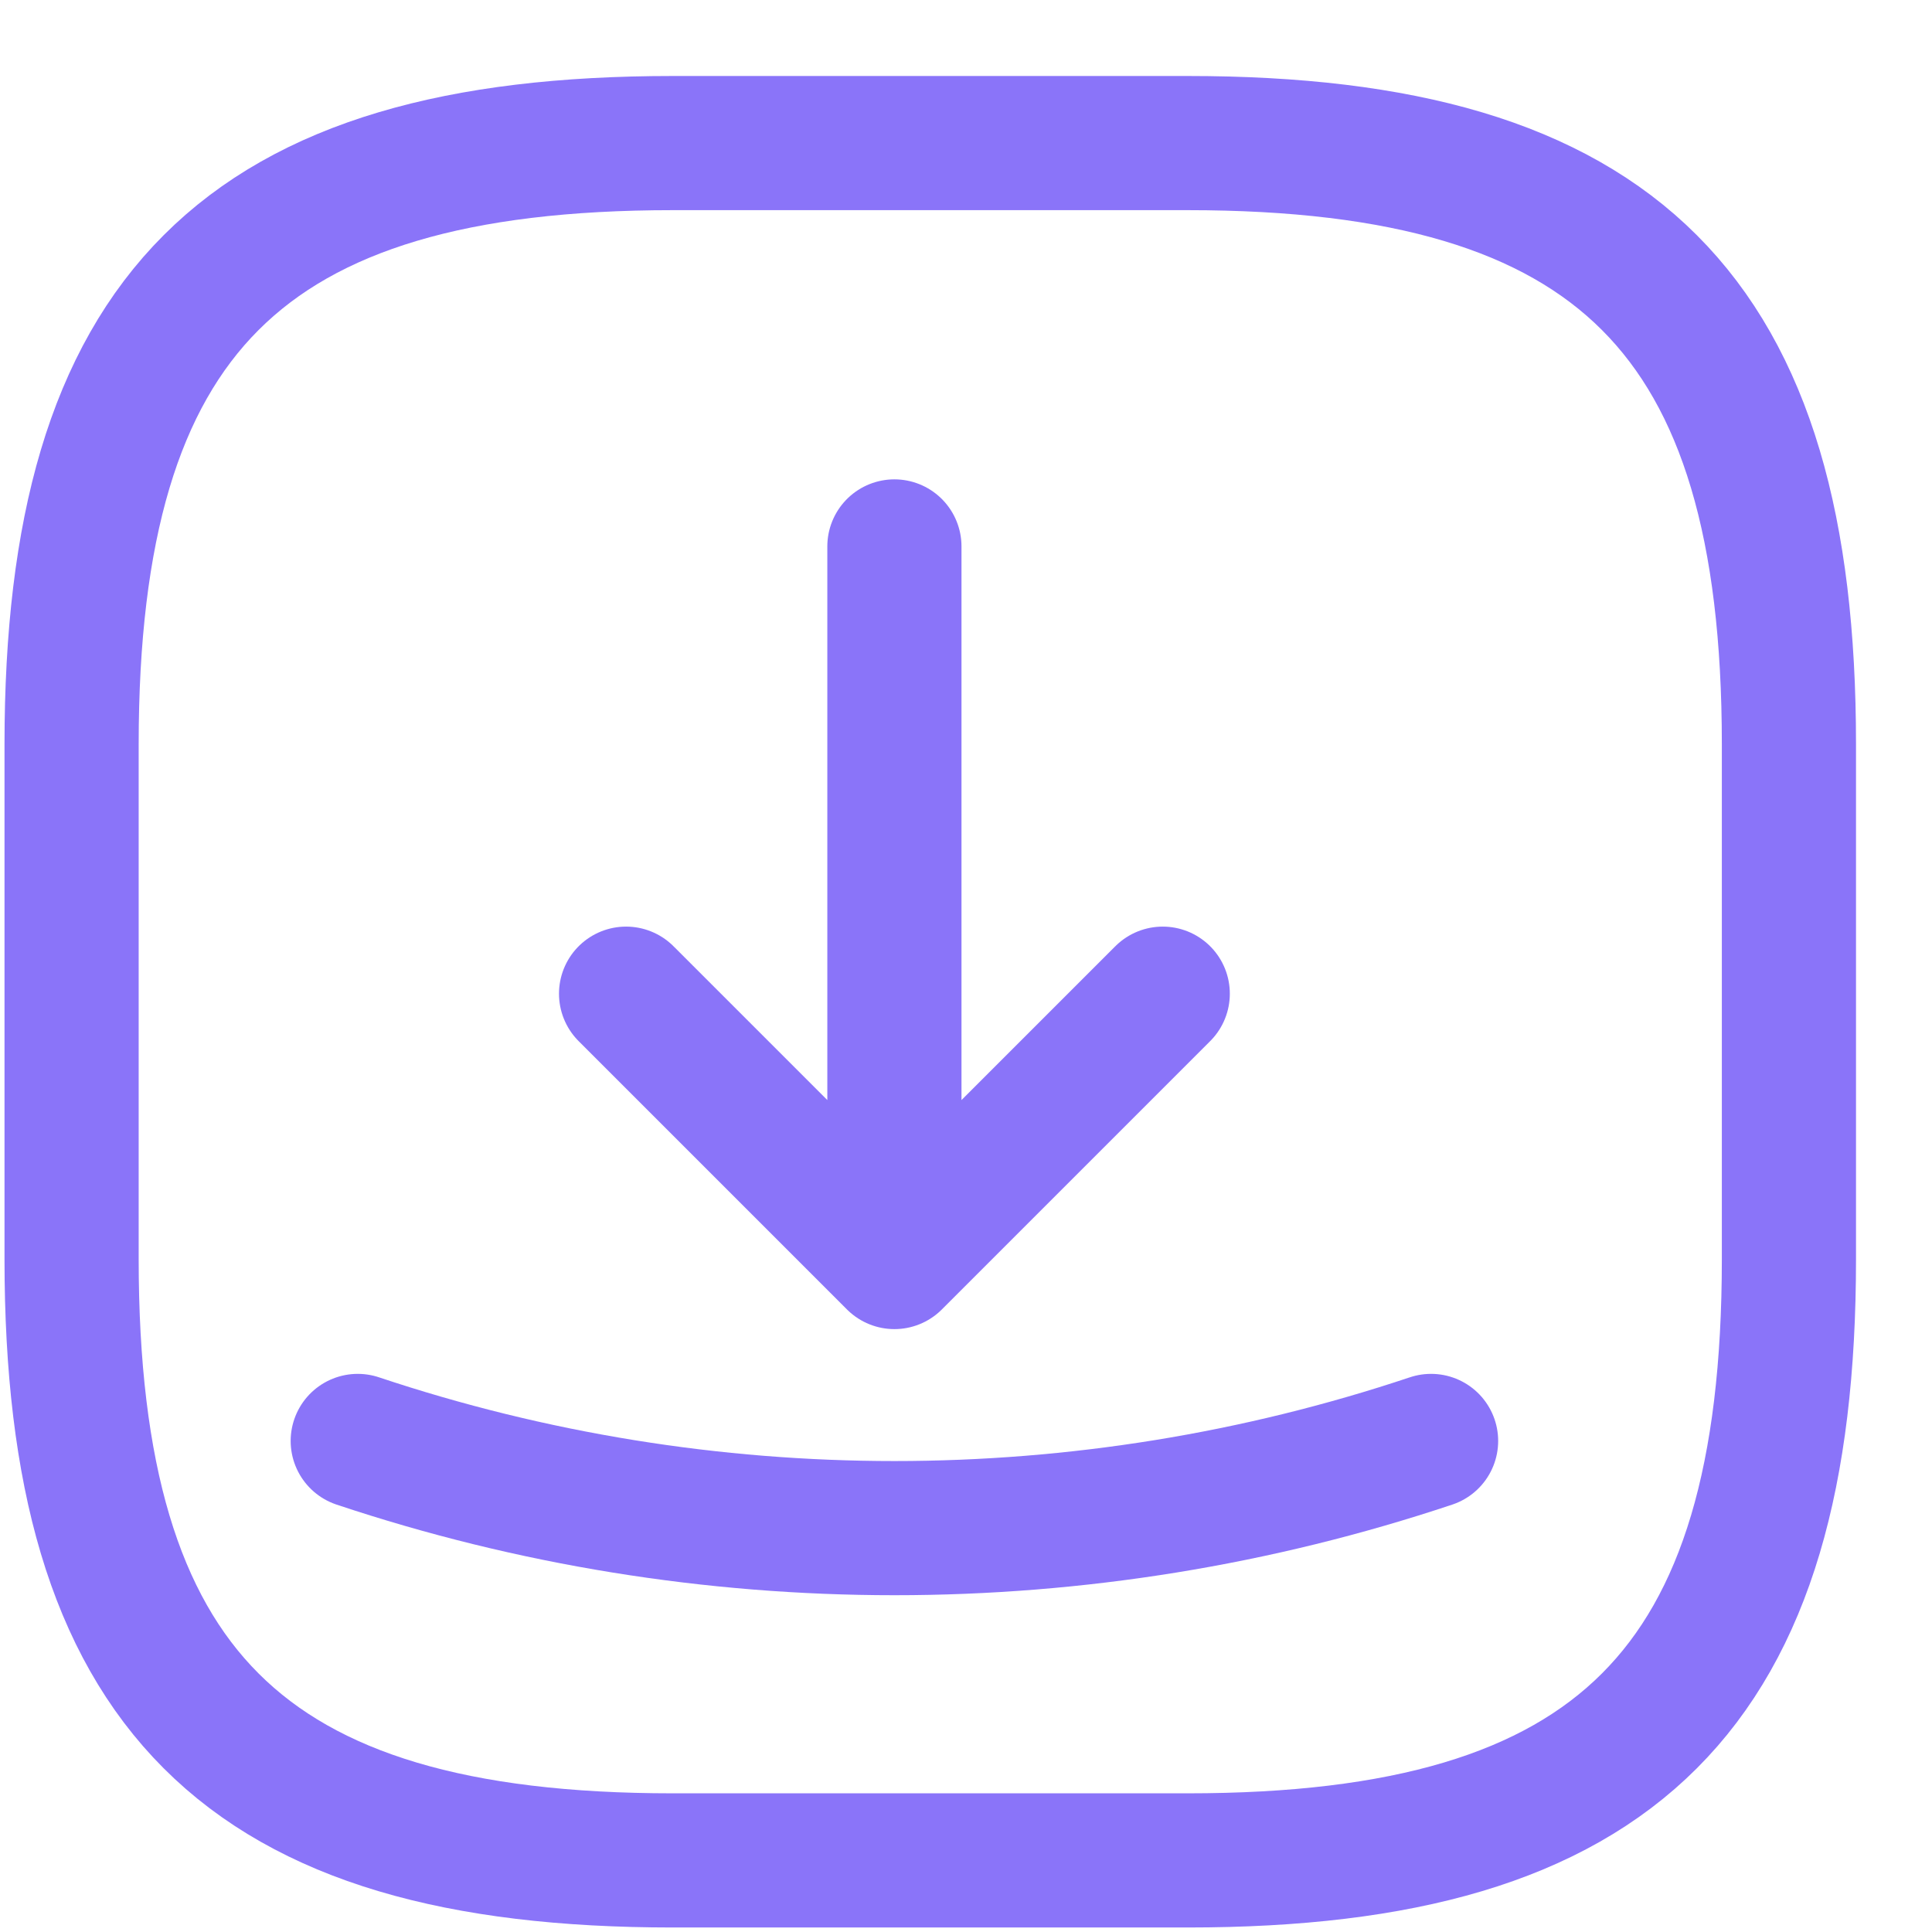
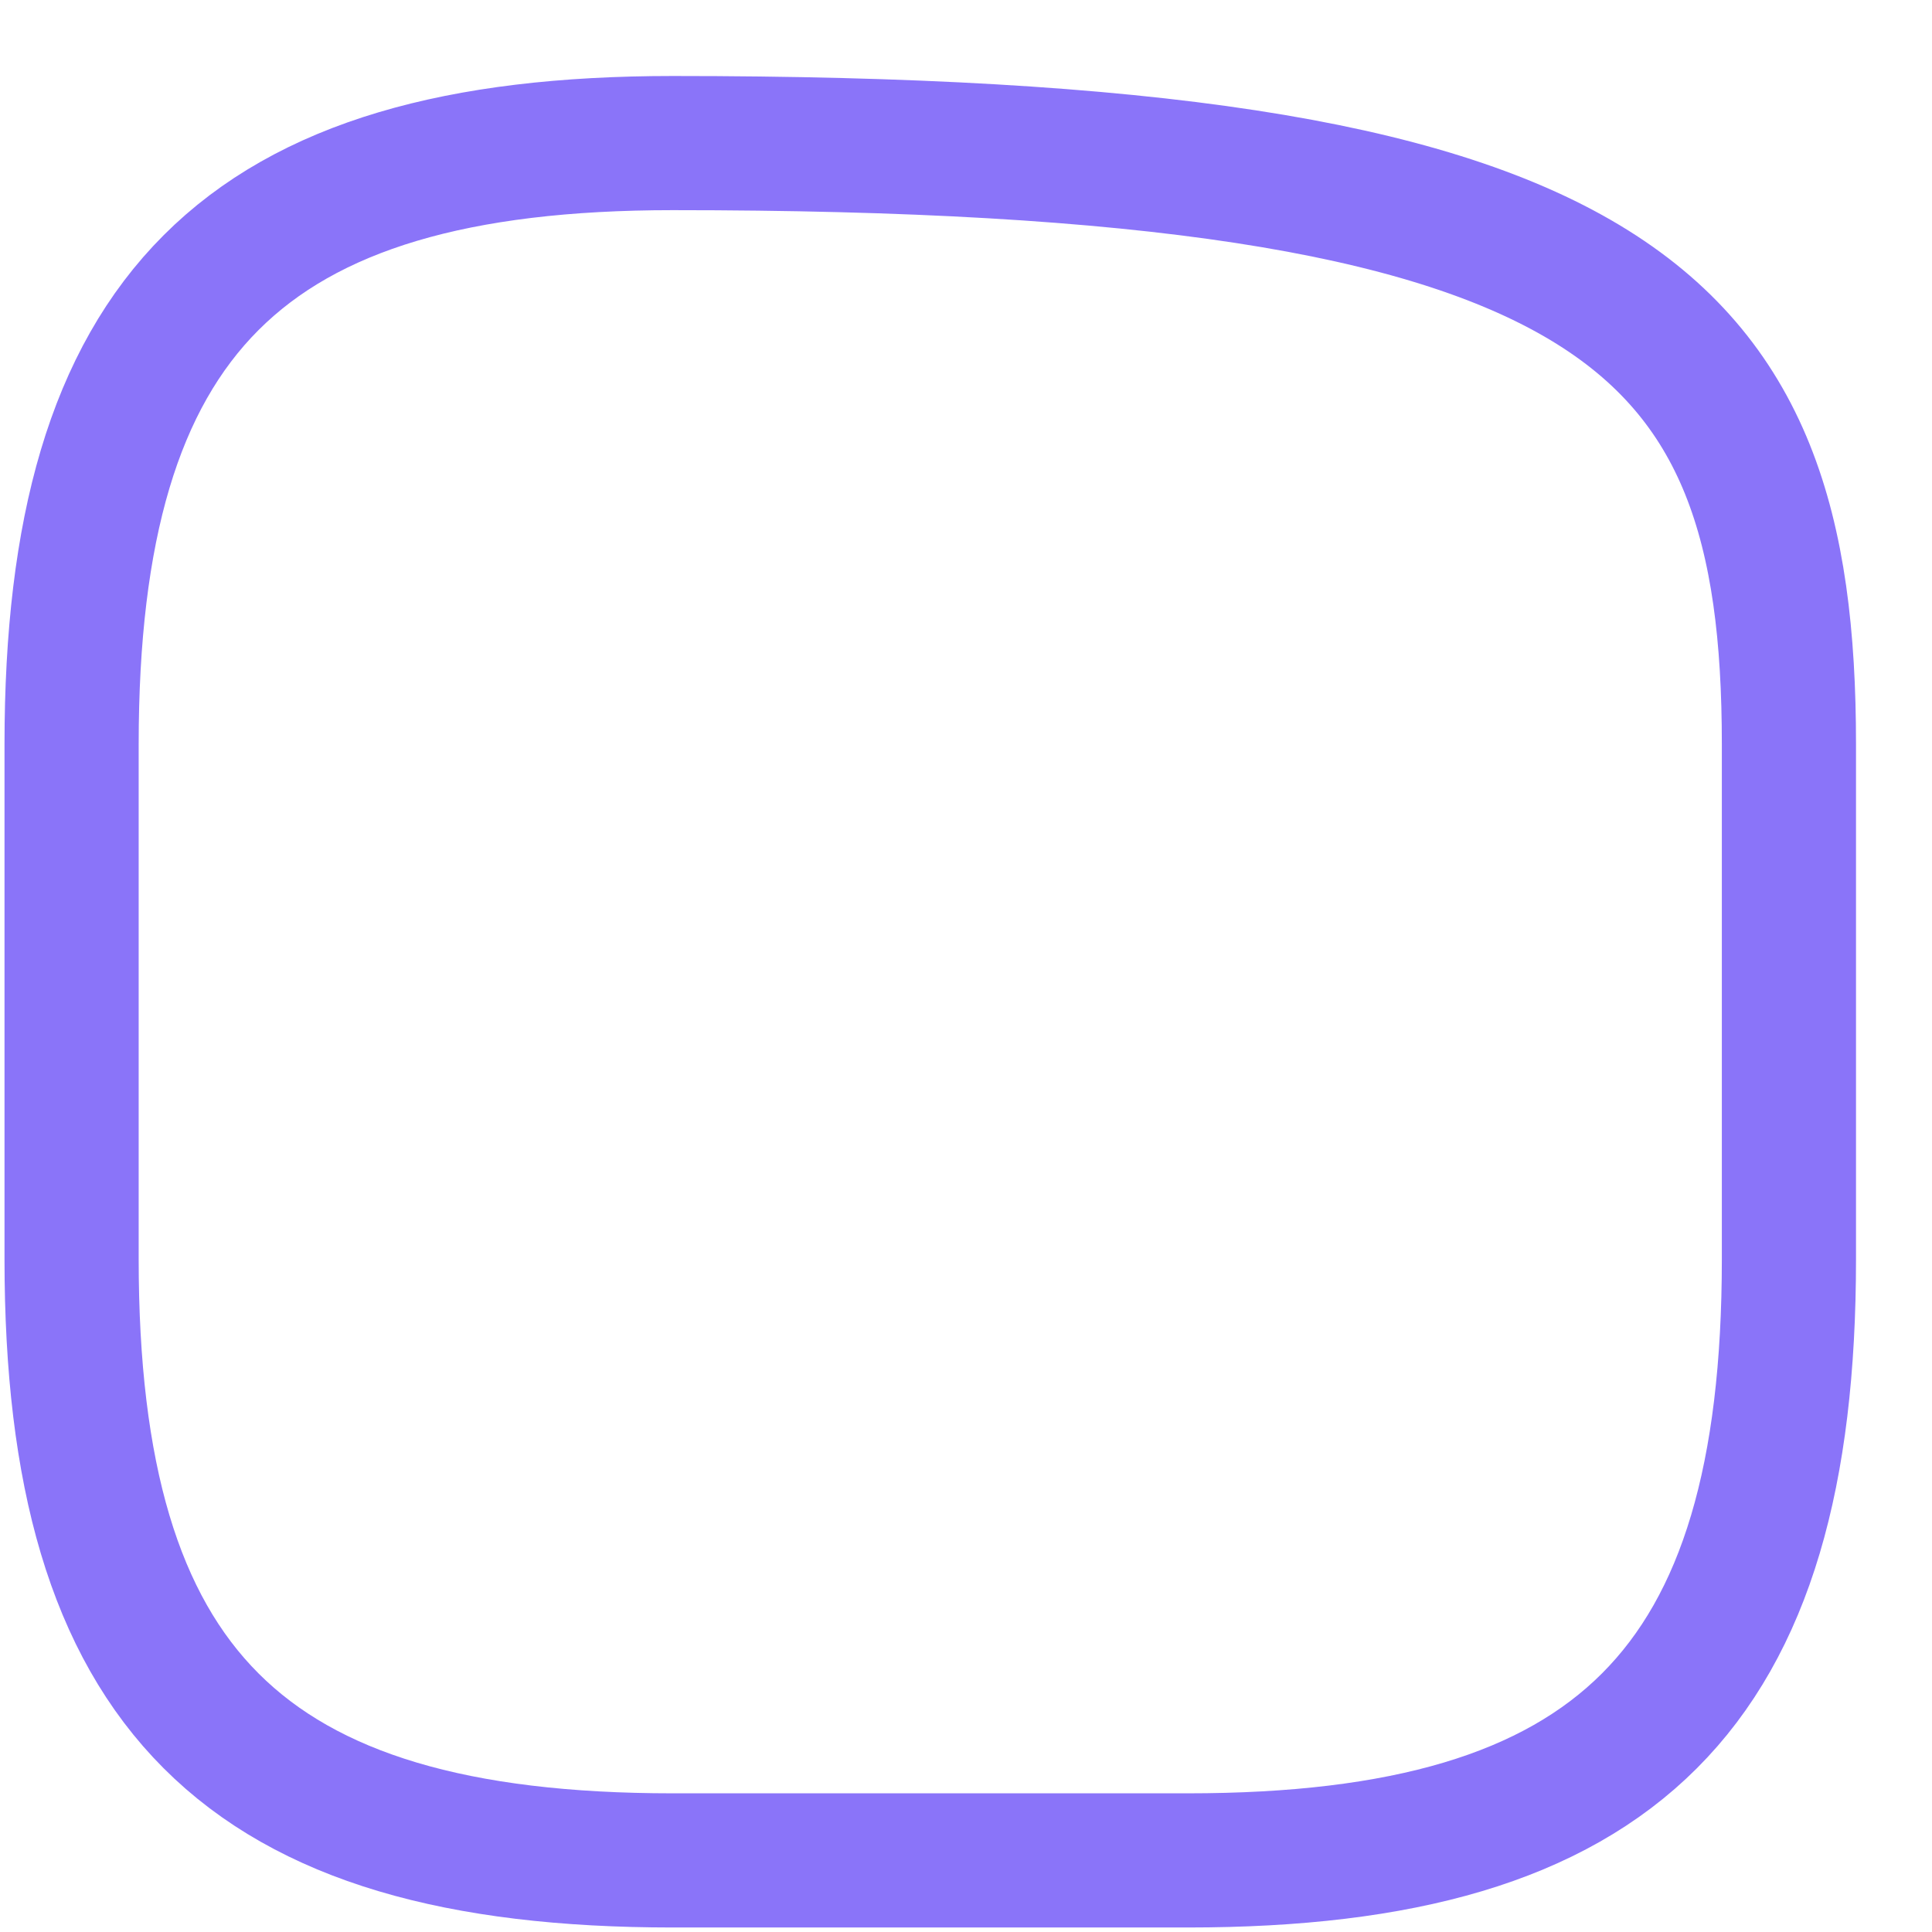
<svg xmlns="http://www.w3.org/2000/svg" width="18" height="18" viewBox="0 0 18 18" fill="none">
-   <path d="M11.067 17.333H6.267C2.267 17.333 0.667 15.733 0.667 11.733V6.933C0.667 2.933 2.267 1.333 6.267 1.333H11.067C15.067 1.333 16.667 2.933 16.667 6.933V11.733C16.667 15.733 15.067 17.333 11.067 17.333Z" stroke="#8A74F9" stroke-width="1.25" stroke-linecap="round" stroke-linejoin="round" />
-   <path d="M10.833 9.258L8.333 11.758L5.833 9.258M8.333 11.758V5.091M13.333 13.425C10.092 14.508 6.575 14.508 3.333 13.425" stroke="#8A74F9" stroke-width="1.25" stroke-linecap="round" stroke-linejoin="round" />
+   <path d="M11.067 17.333H6.267C2.267 17.333 0.667 15.733 0.667 11.733V6.933C0.667 2.933 2.267 1.333 6.267 1.333C15.067 1.333 16.667 2.933 16.667 6.933V11.733C16.667 15.733 15.067 17.333 11.067 17.333Z" stroke="#8A74F9" stroke-width="1.25" stroke-linecap="round" stroke-linejoin="round" />
</svg>